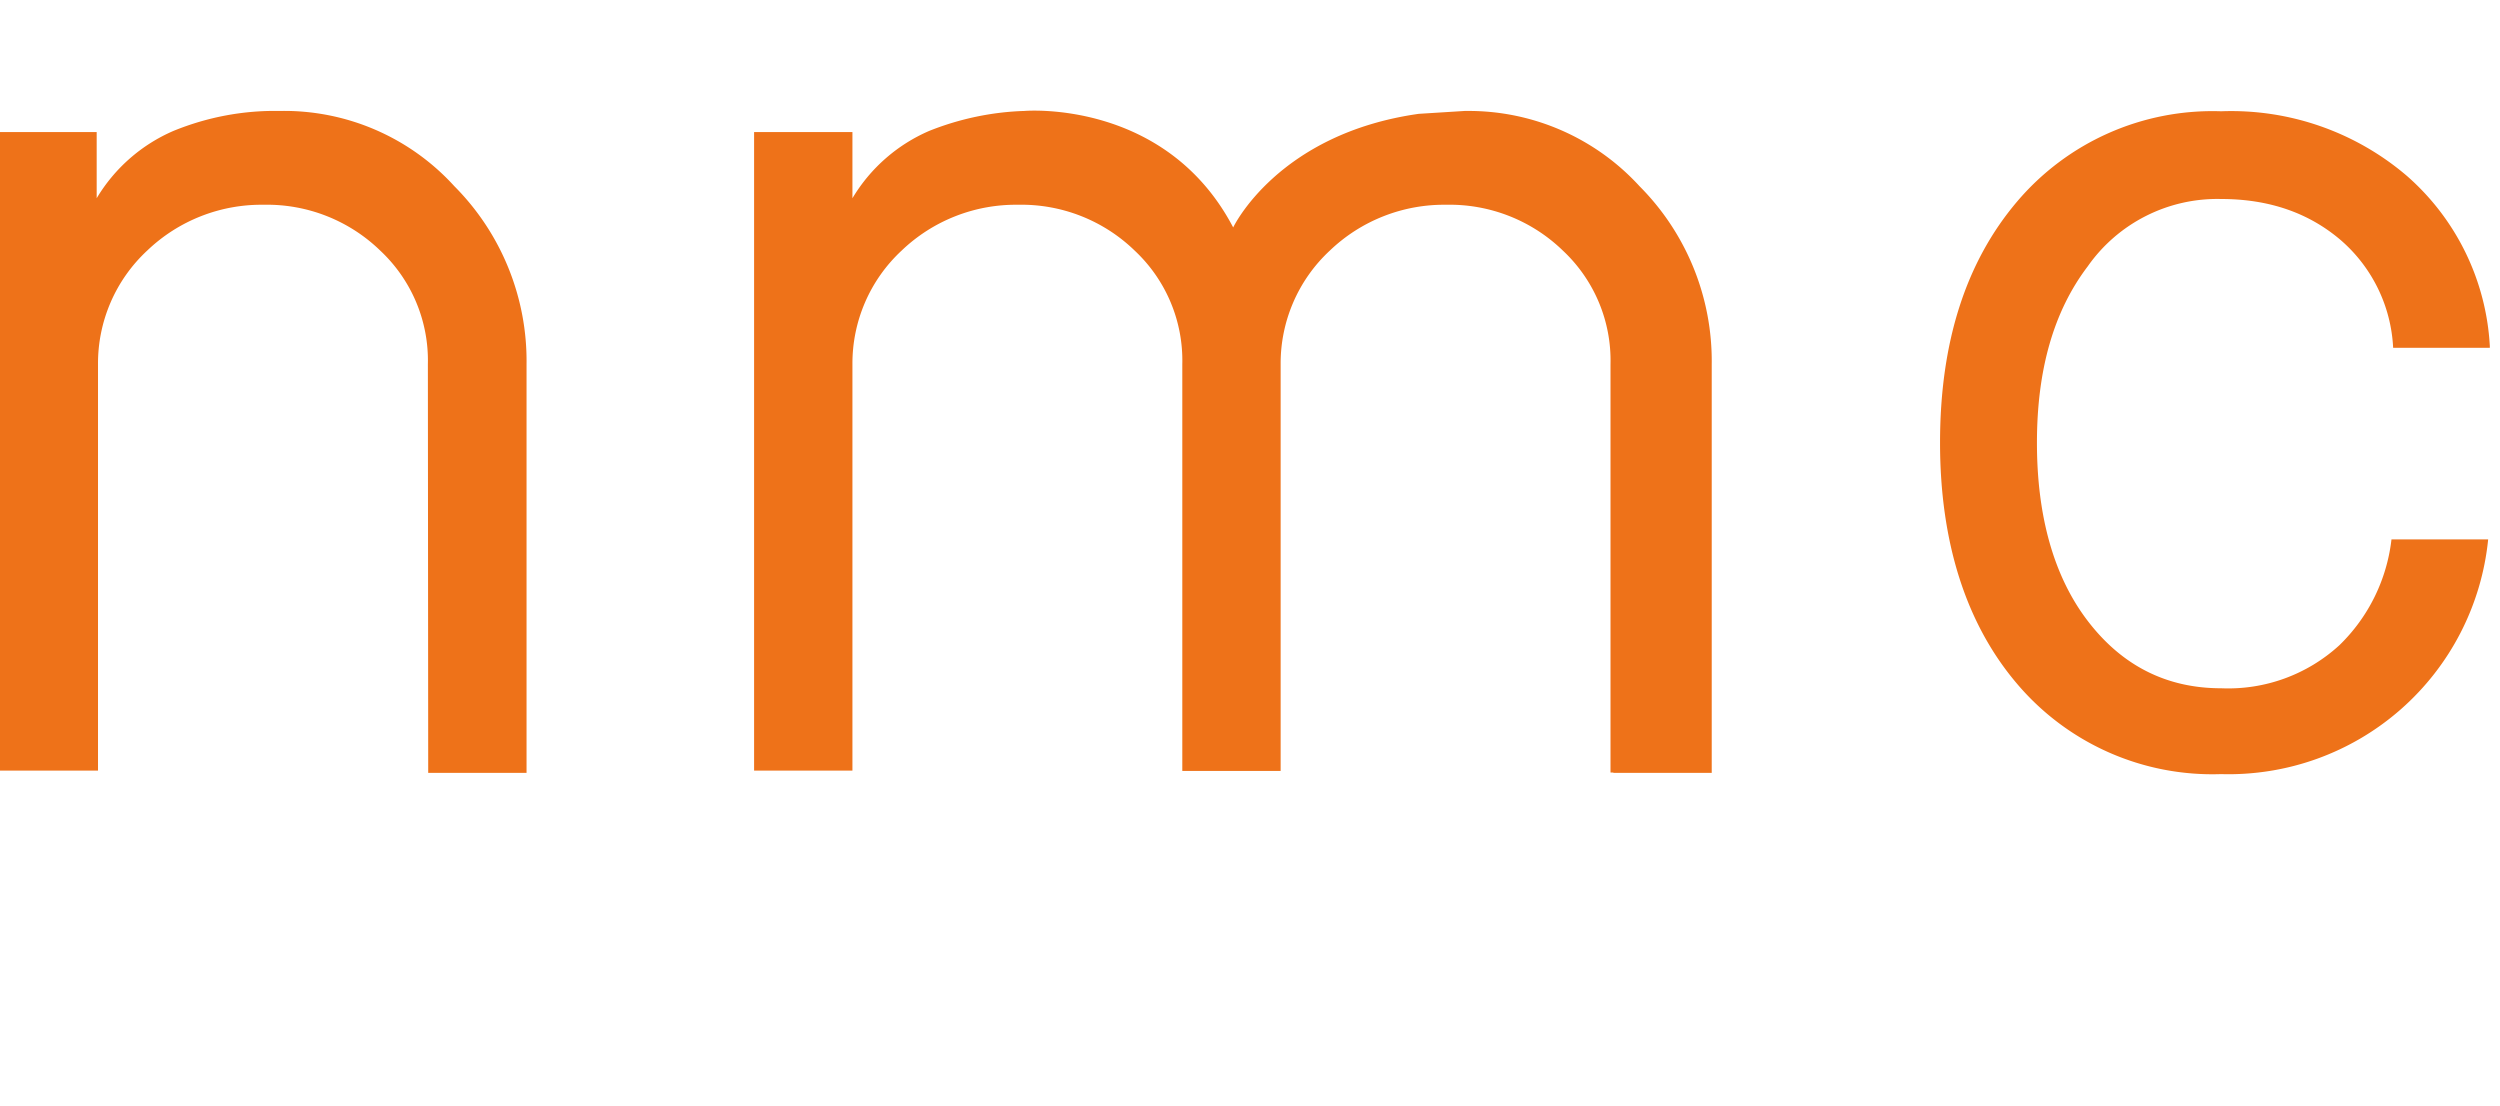
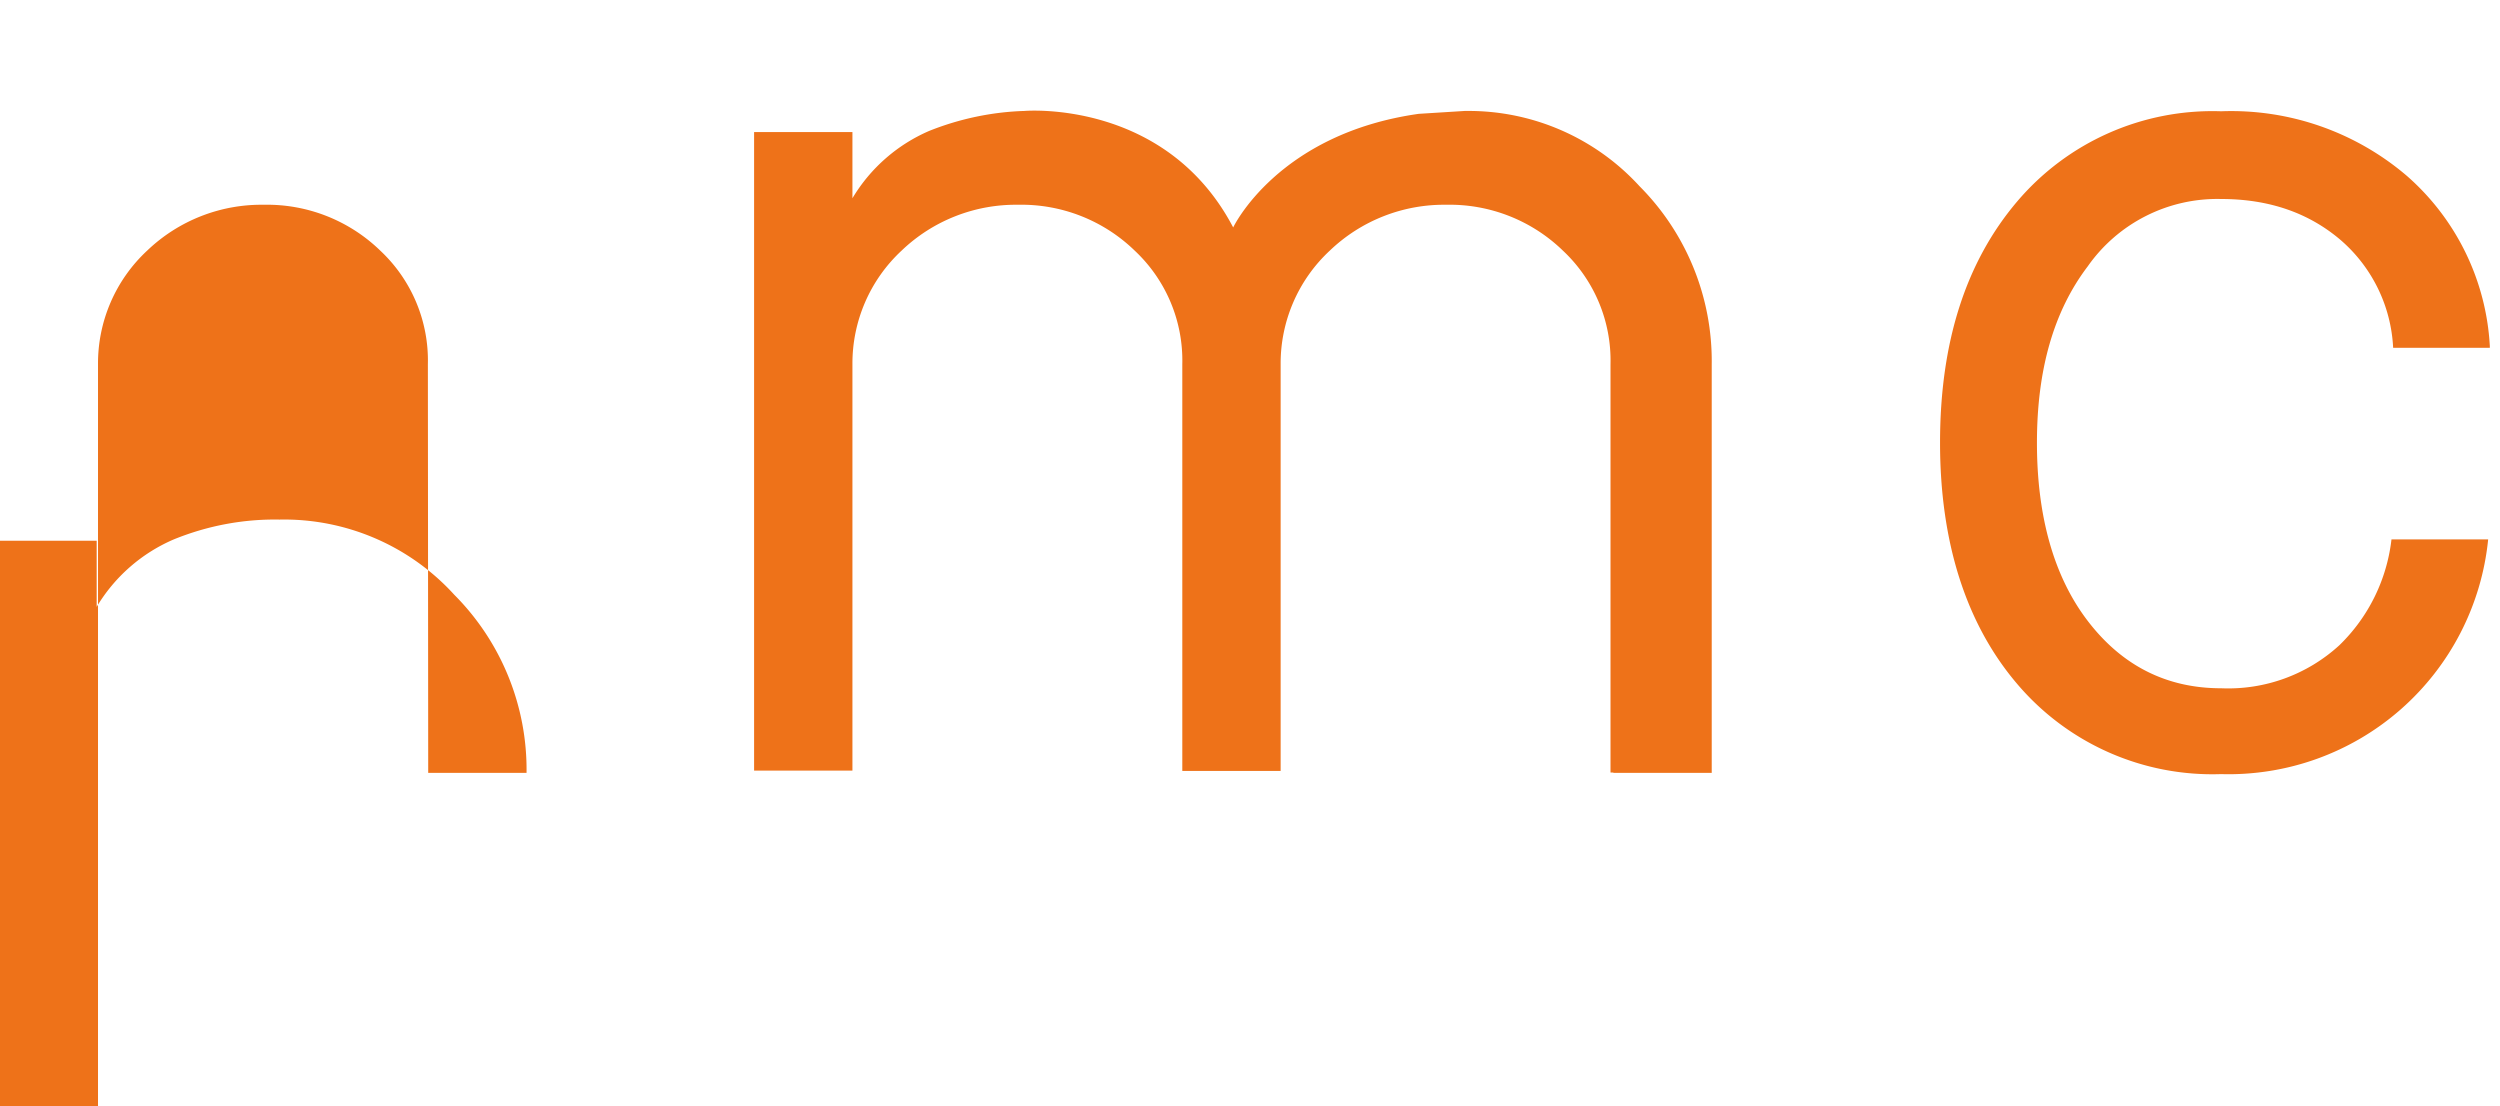
<svg xmlns="http://www.w3.org/2000/svg" viewBox="0 0 2260 1000">
-   <path d="M2250.8 312.8a220.4 220.4 0 00-75.1-153.9 244.2 244.2 0 00-167.8-58.3 231.5 231.5 0 00-184.6 81.8c-45.9 54.2-69.5 126.3-69.5 217.8 0 90.1 23.5 163.7 69.5 217.8a231.4 231.4 0 00184.6 81.8 235.8 235.8 0 00241.4-212.2h-87.4a158.5 158.5 0 01-47.1 95.7 148.8 148.8 0 01-106.8 38.9c-50 0-90.1-20.9-120.7-60.9s-45.9-94.5-45.9-161 15.3-119.2 45.9-159.5a143.1 143.1 0 01120.7-60.9c43 0 79.2 12.4 108.3 37.4a137.4 137.4 0 0147.1 97.1h87.4v-1.6zm-792.3 385.9h88.9V329.3a224 224 0 00-65.3-161 209.2 209.2 0 00-155.4-68h-2.6l-41.5 2.6c-127.7 18-167.8 102.7-167.8 102.7C1053.7 89.1 926 100.3 926 100.3c-29.4.9-58.6 7.1-85.9 18a150.2 150.2 0 00-69.5 60.9v-59.8h-88.9v577.2h88.9V329.3c-.2-39 15.9-76.2 44.4-102.7a149.3 149.3 0 01105.4-41.5 147 147 0 01105.4 41.5 136 136 0 0143 102.7v367.6h88.9V329.3c-.2-39 15.9-76.2 44.4-102.7a149.3 149.3 0 01105.4-41.5 147 147 0 01105.4 41.5 136 136 0 0143 102.7v369.1h2.6v.3zm-1071.4 0H476V329.3a224 224 0 00-65.3-161 208 208 0 00-158.1-68c-32.8-.6-65.3 5.6-95.7 18a150.2 150.2 0 00-69.5 60.9v-59.8H0v577.2h88.6V329.3c-.2-39 15.9-76.2 44.4-102.7a149.3 149.3 0 01105.4-41.5 147 147 0 01105.4 41.5 136 136 0 0143 102.7l.3 369.4z" fill="#ee7219" />
+   <path d="M2250.8 312.8a220.4 220.4 0 00-75.1-153.9 244.2 244.2 0 00-167.8-58.3 231.5 231.5 0 00-184.6 81.8c-45.9 54.2-69.5 126.3-69.5 217.8 0 90.1 23.5 163.7 69.5 217.8a231.4 231.4 0 00184.6 81.8 235.8 235.8 0 00241.4-212.2h-87.4a158.5 158.5 0 01-47.1 95.7 148.8 148.8 0 01-106.8 38.9c-50 0-90.1-20.9-120.7-60.9s-45.9-94.5-45.9-161 15.3-119.2 45.9-159.5a143.1 143.1 0 01120.7-60.9c43 0 79.2 12.4 108.3 37.4a137.4 137.4 0 0147.1 97.1h87.4v-1.6zm-792.3 385.9h88.9V329.3a224 224 0 00-65.3-161 209.2 209.2 0 00-155.4-68h-2.6l-41.5 2.6c-127.7 18-167.8 102.7-167.8 102.7C1053.7 89.1 926 100.3 926 100.3c-29.4.9-58.6 7.1-85.9 18a150.2 150.2 0 00-69.5 60.9v-59.8h-88.9v577.2h88.9V329.3c-.2-39 15.9-76.2 44.4-102.7a149.3 149.3 0 01105.4-41.5 147 147 0 01105.4 41.5 136 136 0 0143 102.7v367.6h88.9V329.3c-.2-39 15.9-76.2 44.4-102.7a149.3 149.3 0 01105.4-41.5 147 147 0 01105.4 41.5 136 136 0 0143 102.7v369.1h2.6v.3zm-1071.4 0H476a224 224 0 00-65.3-161 208 208 0 00-158.1-68c-32.8-.6-65.3 5.6-95.7 18a150.2 150.2 0 00-69.5 60.9v-59.8H0v577.2h88.6V329.3c-.2-39 15.9-76.2 44.4-102.7a149.3 149.3 0 01105.4-41.5 147 147 0 01105.4 41.5 136 136 0 0143 102.7l.3 369.4z" fill="#ee7219" />
</svg>